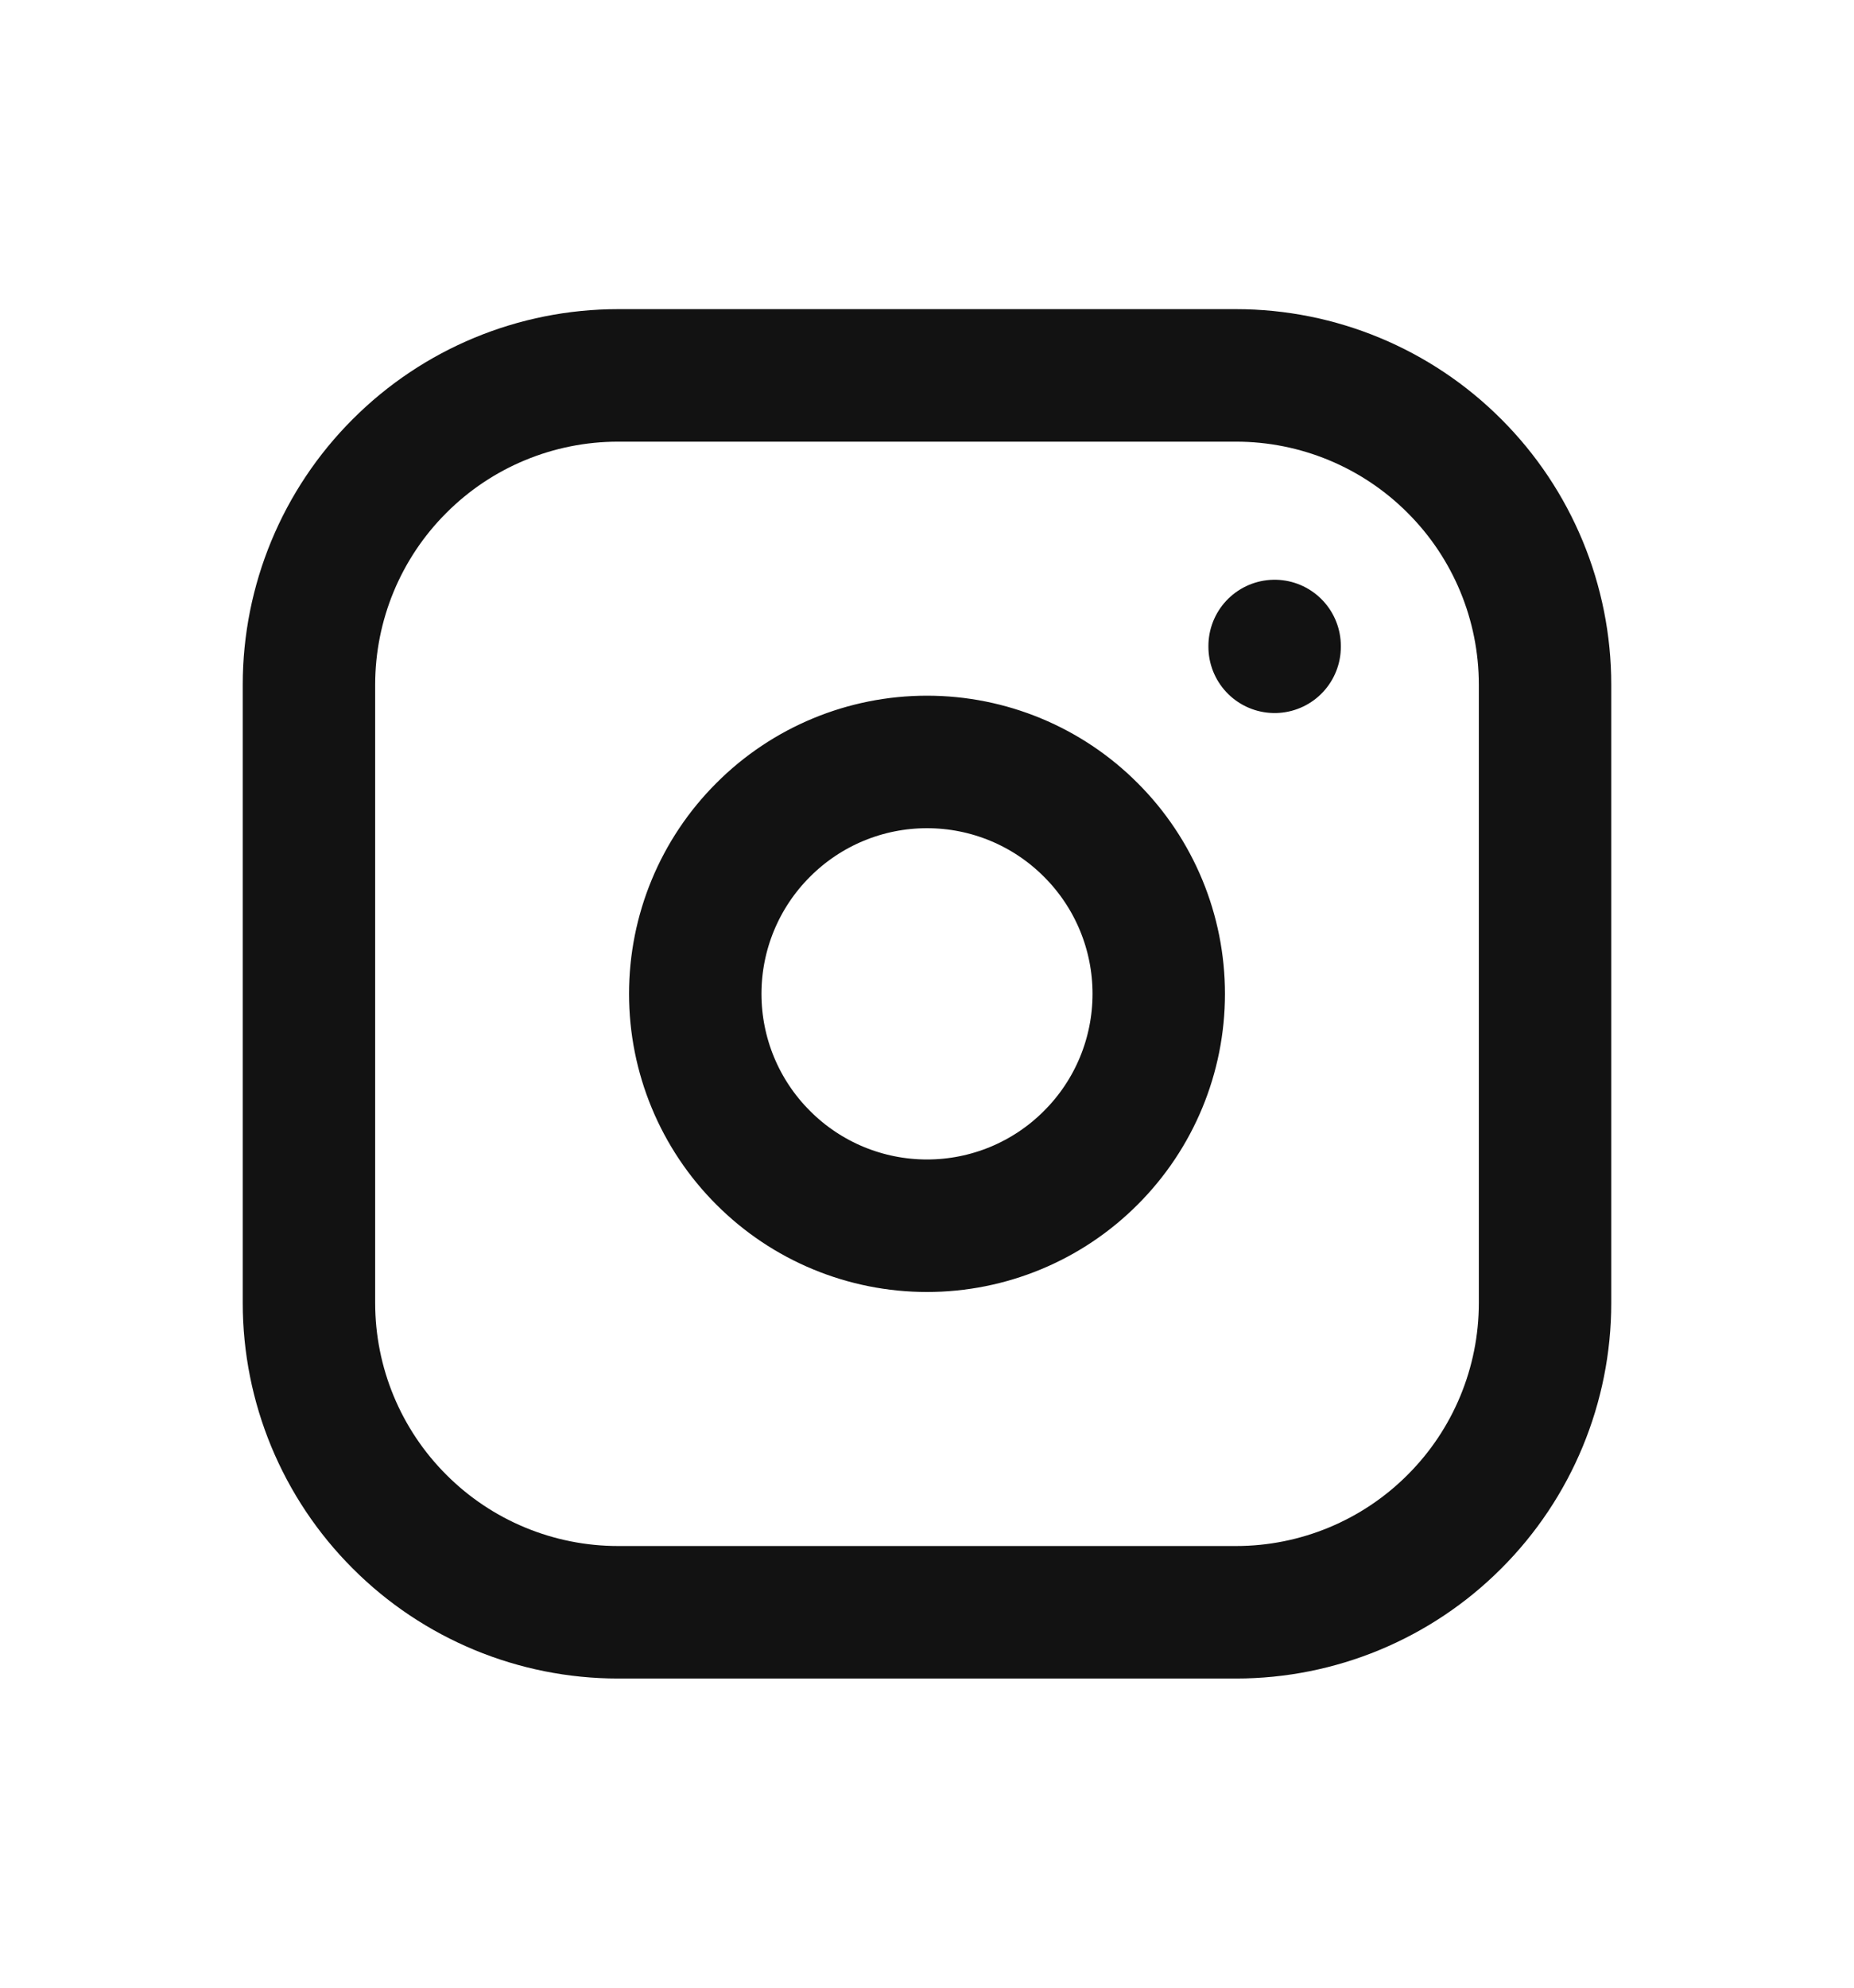
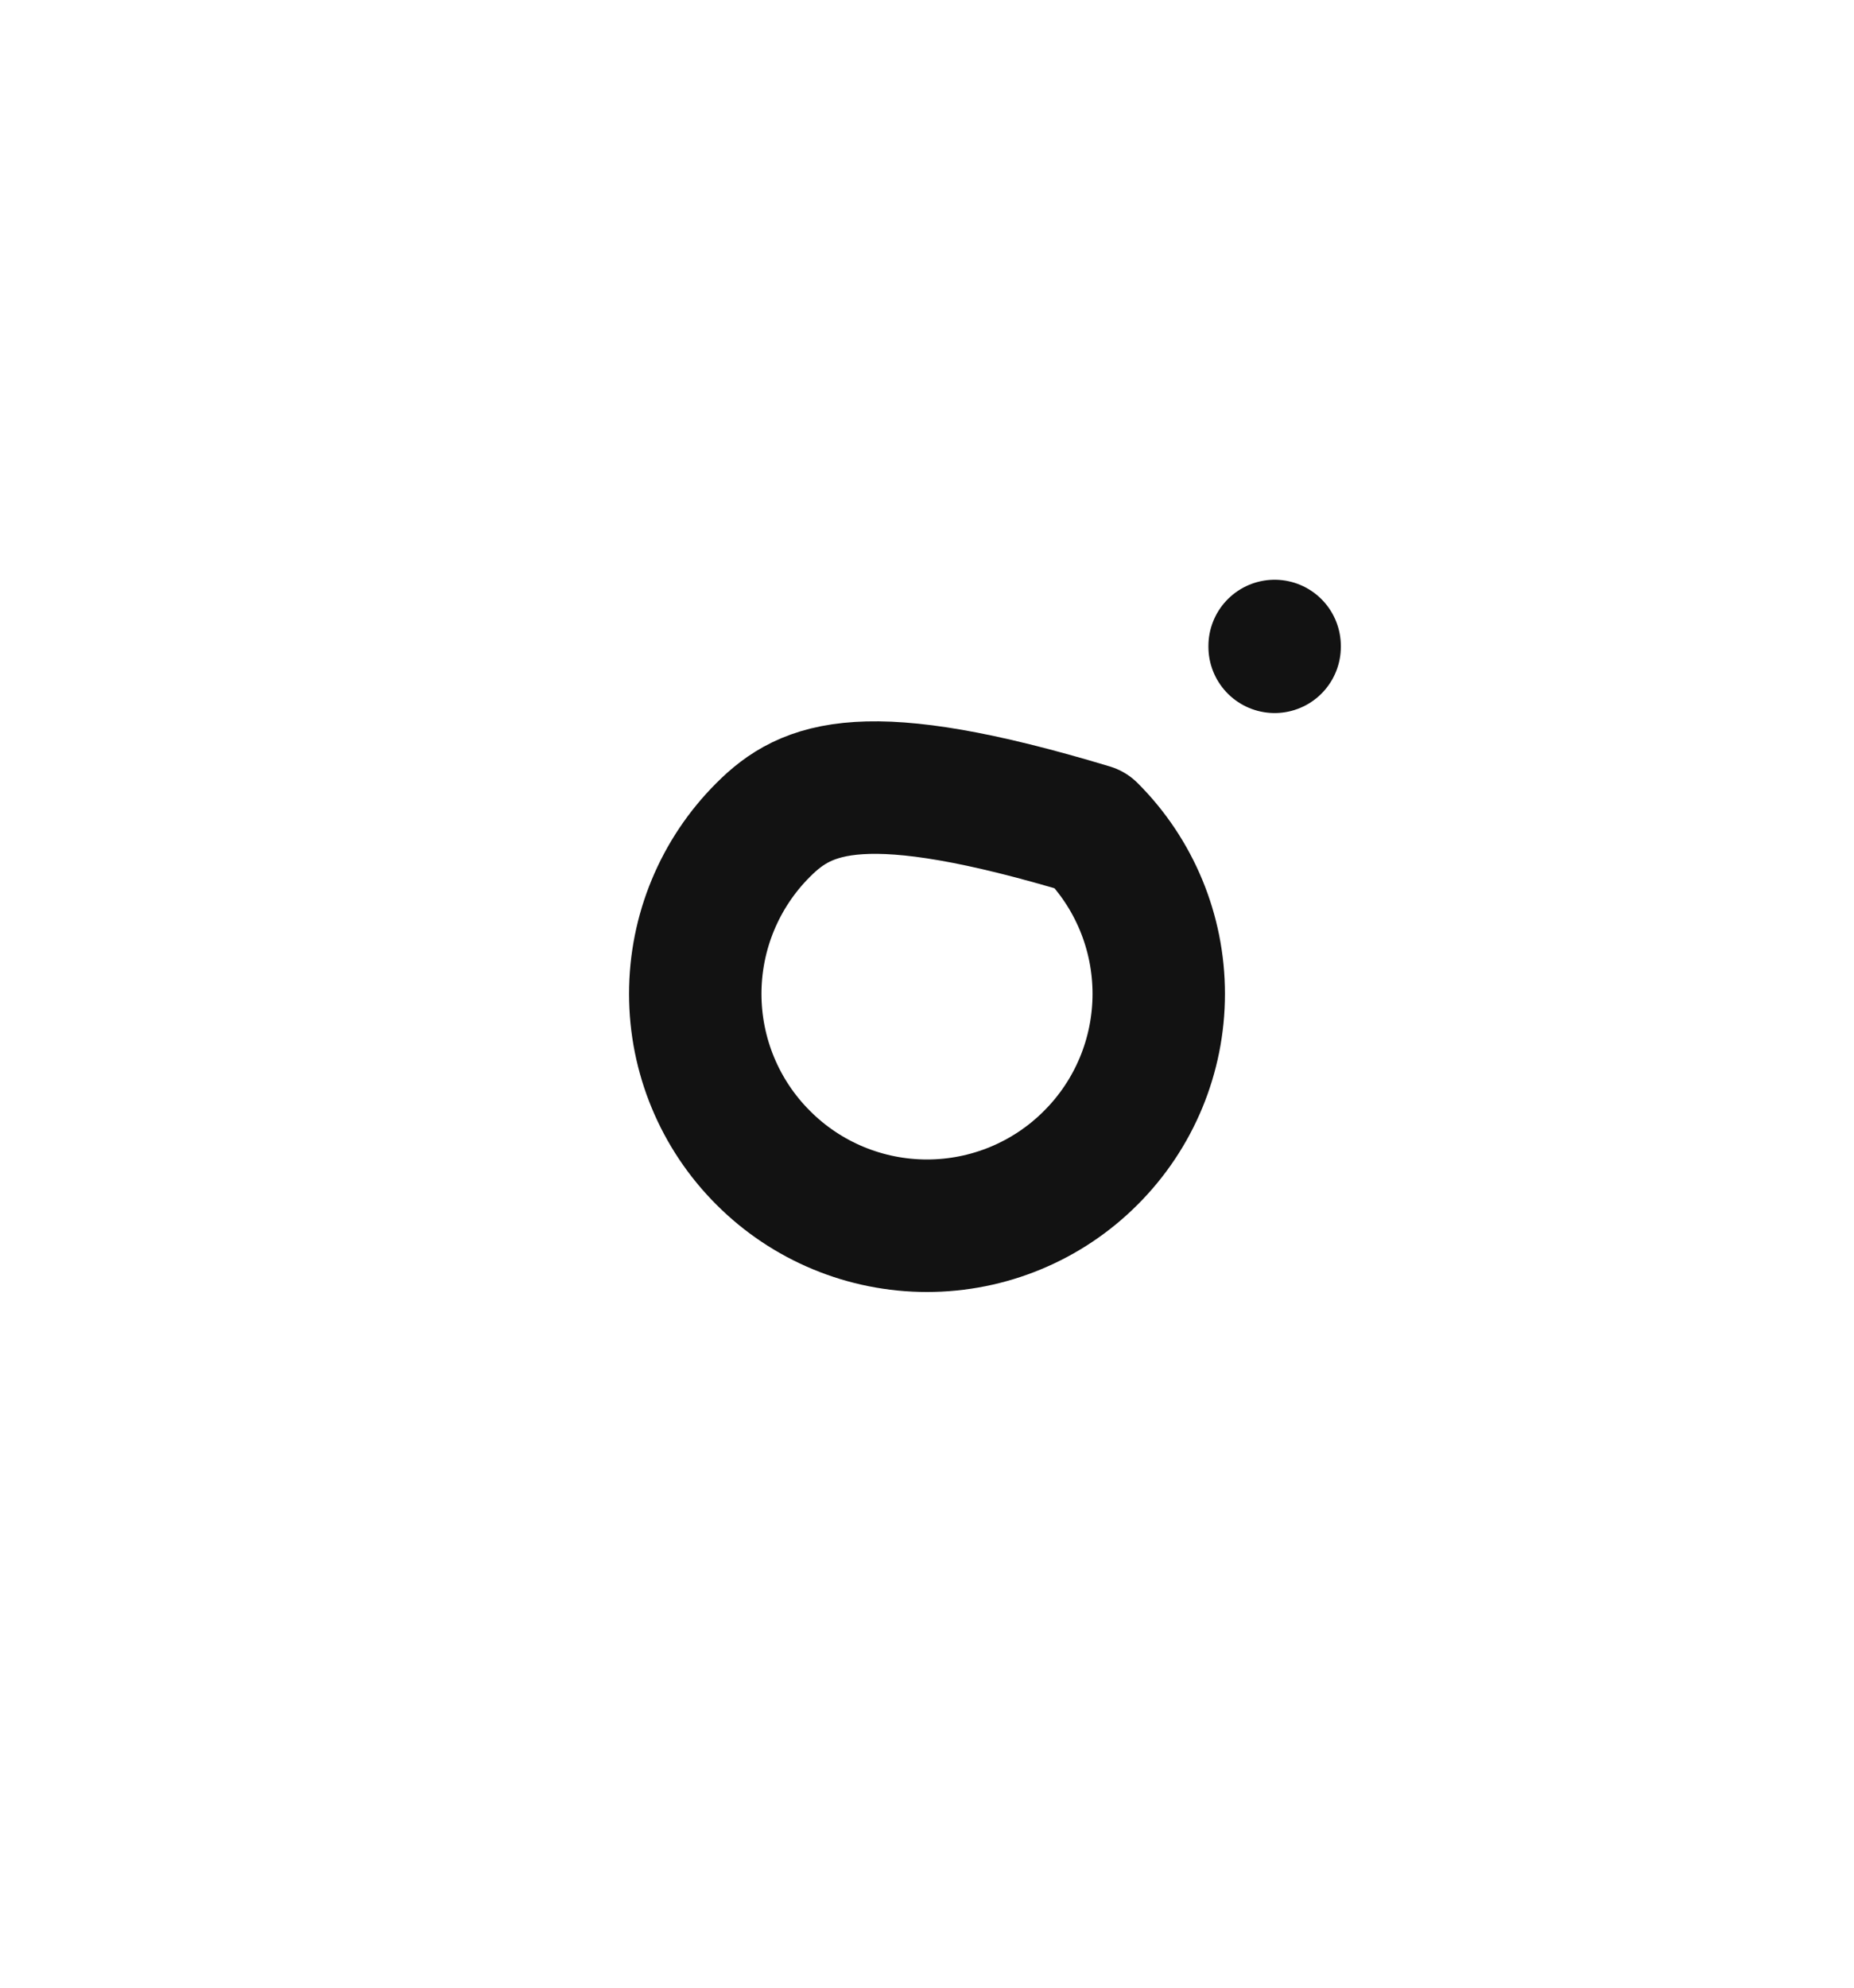
<svg xmlns="http://www.w3.org/2000/svg" width="14" height="15" viewBox="0 0 14 15" fill="none">
-   <path d="M2.333 5.167C2.333 4.548 2.579 3.954 3.017 3.517C3.454 3.079 4.048 2.833 4.667 2.833H9.334C9.952 2.833 10.546 3.079 10.983 3.517C11.421 3.954 11.667 4.548 11.667 5.167V9.833C11.667 10.452 11.421 11.046 10.983 11.483C10.546 11.921 9.952 12.167 9.334 12.167H4.667C4.048 12.167 3.454 11.921 3.017 11.483C2.579 11.046 2.333 10.452 2.333 9.833V5.167Z" stroke="#121212" stroke-linecap="round" stroke-linejoin="round" />
-   <path d="M9.625 4.875V4.881M5.25 7.5C5.25 7.964 5.434 8.409 5.763 8.737C6.091 9.066 6.536 9.25 7 9.25C7.464 9.25 7.909 9.066 8.237 8.737C8.566 8.409 8.75 7.964 8.75 7.5C8.75 7.036 8.566 6.591 8.237 6.263C7.909 5.934 7.464 5.75 7 5.75C6.536 5.75 6.091 5.934 5.763 6.263C5.434 6.591 5.25 7.036 5.25 7.5Z" stroke="#121212" stroke-linecap="round" stroke-linejoin="round" />
+   <path d="M9.625 4.875V4.881M5.25 7.5C5.25 7.964 5.434 8.409 5.763 8.737C6.091 9.066 6.536 9.25 7 9.25C7.464 9.25 7.909 9.066 8.237 8.737C8.566 8.409 8.75 7.964 8.75 7.5C8.75 7.036 8.566 6.591 8.237 6.263C6.536 5.75 6.091 5.934 5.763 6.263C5.434 6.591 5.25 7.036 5.25 7.5Z" stroke="#121212" stroke-linecap="round" stroke-linejoin="round" />
</svg>